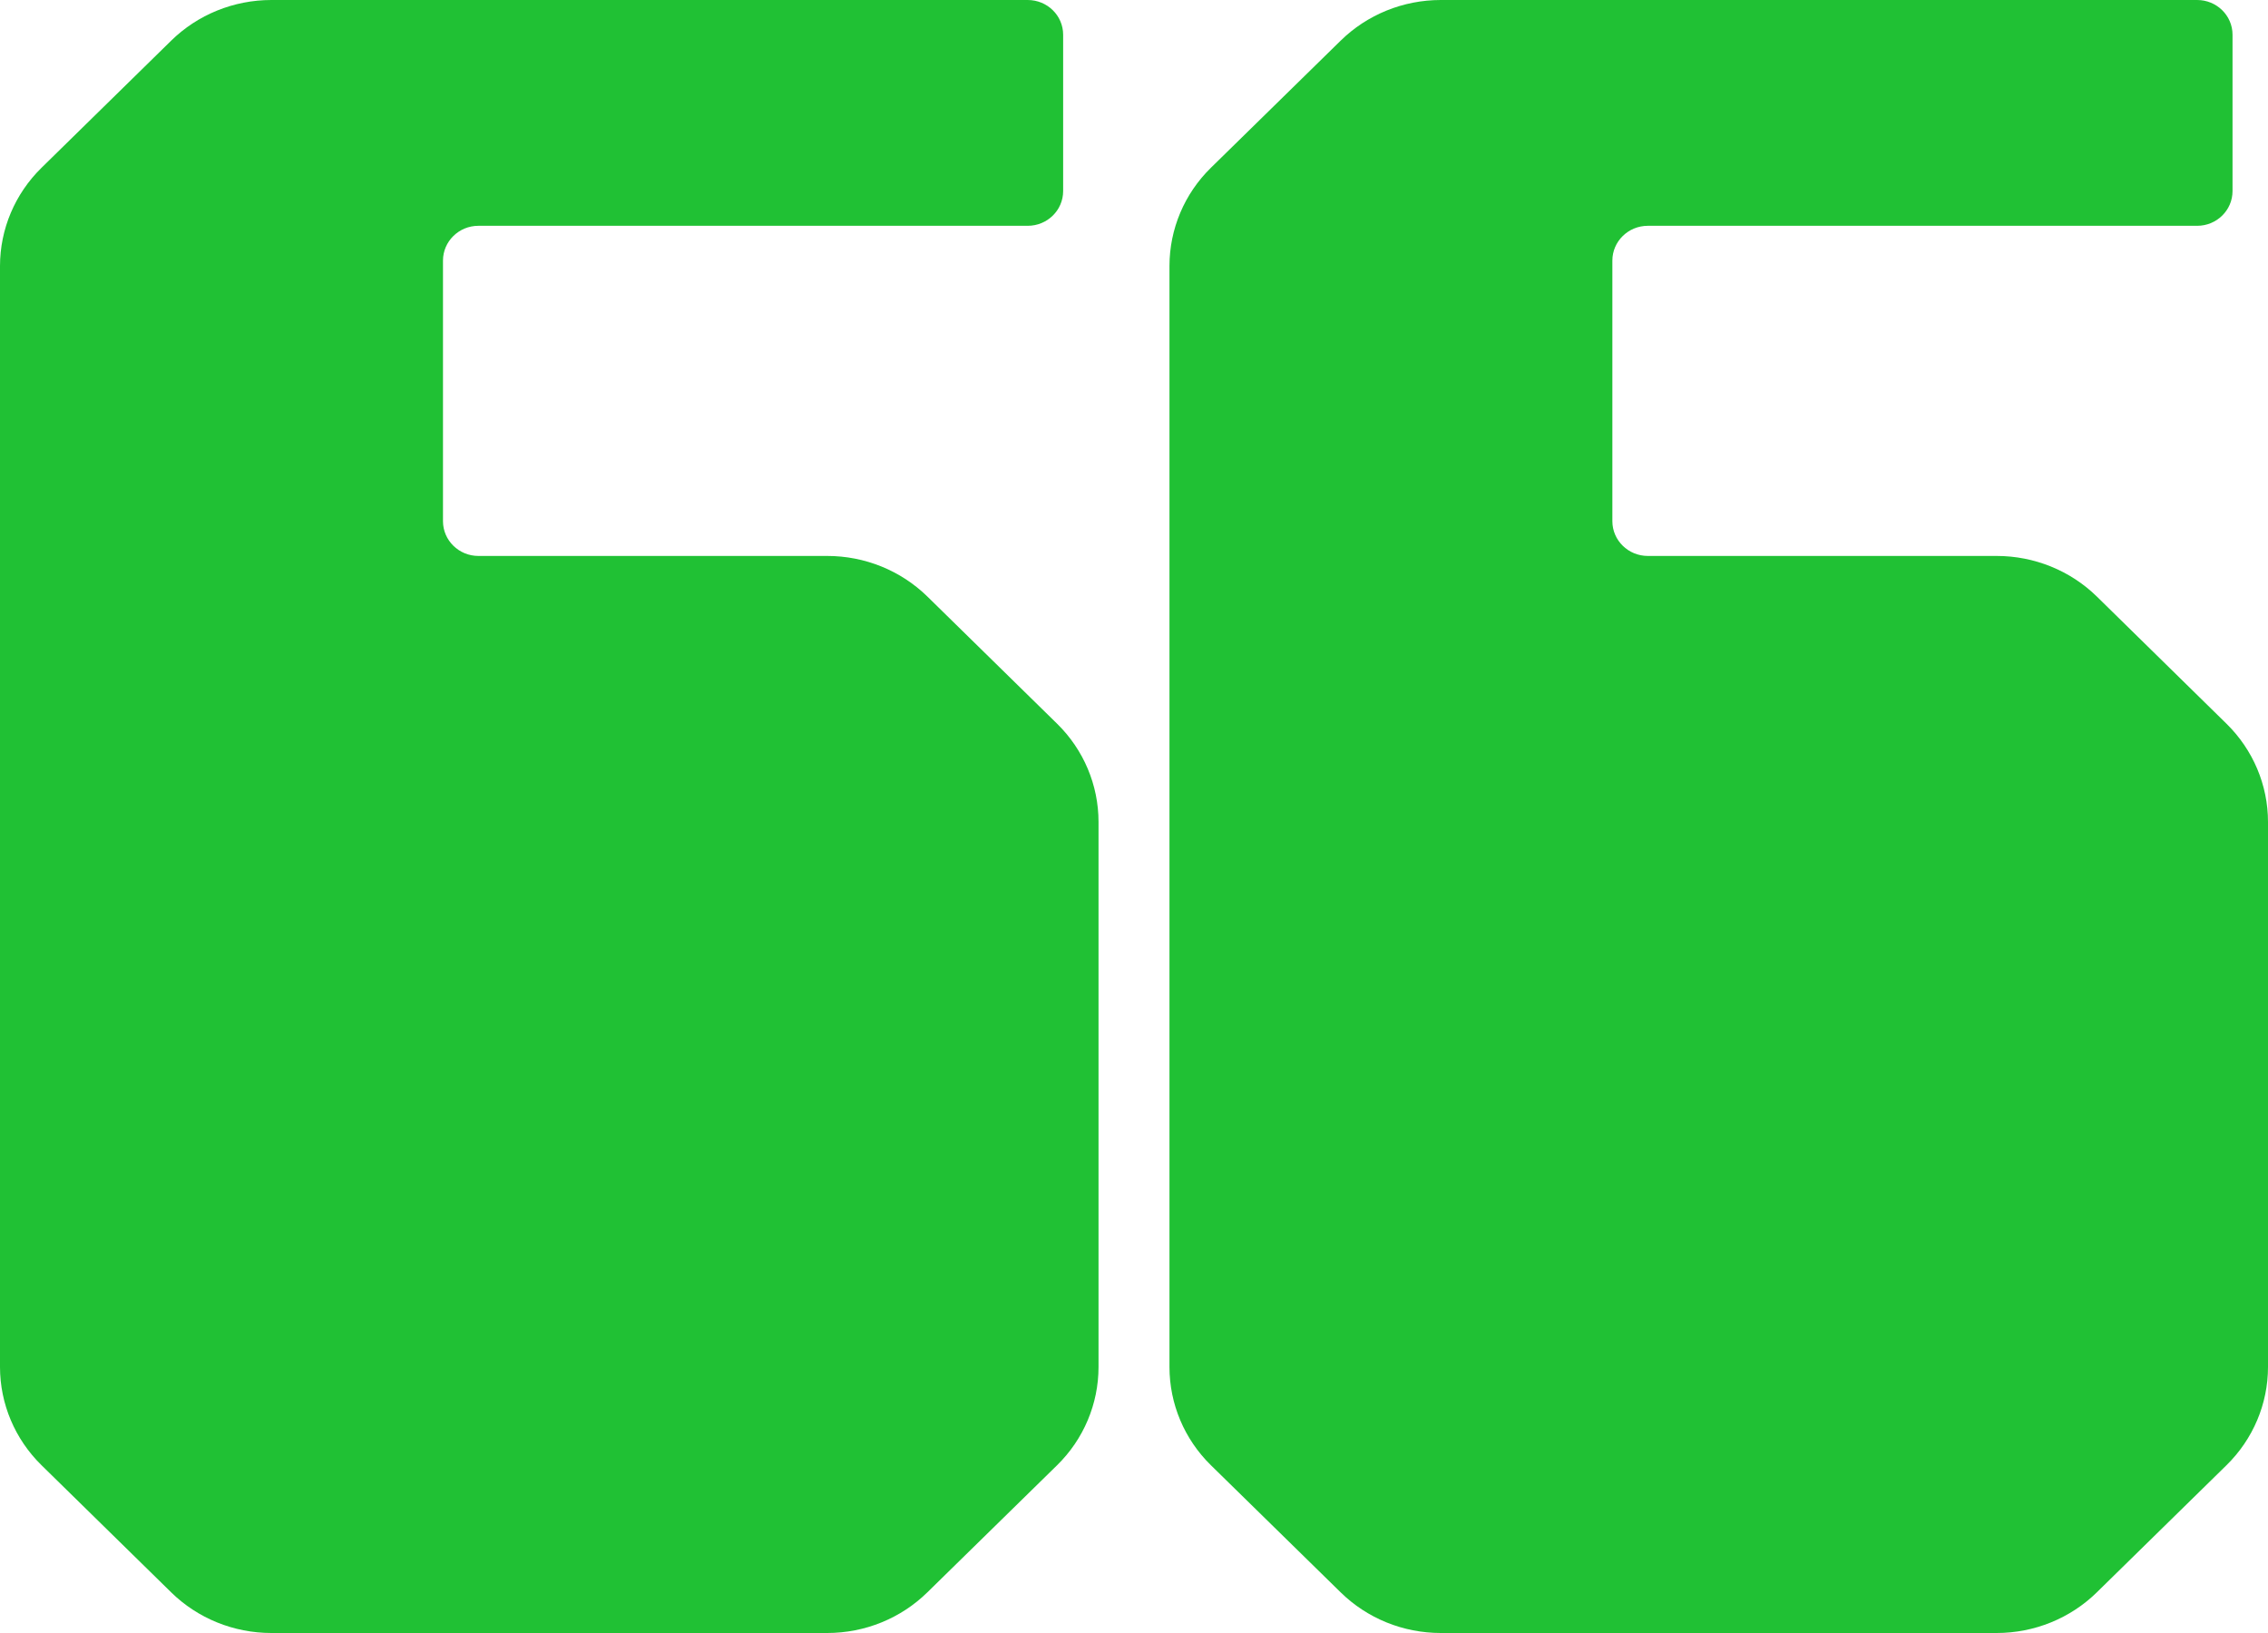
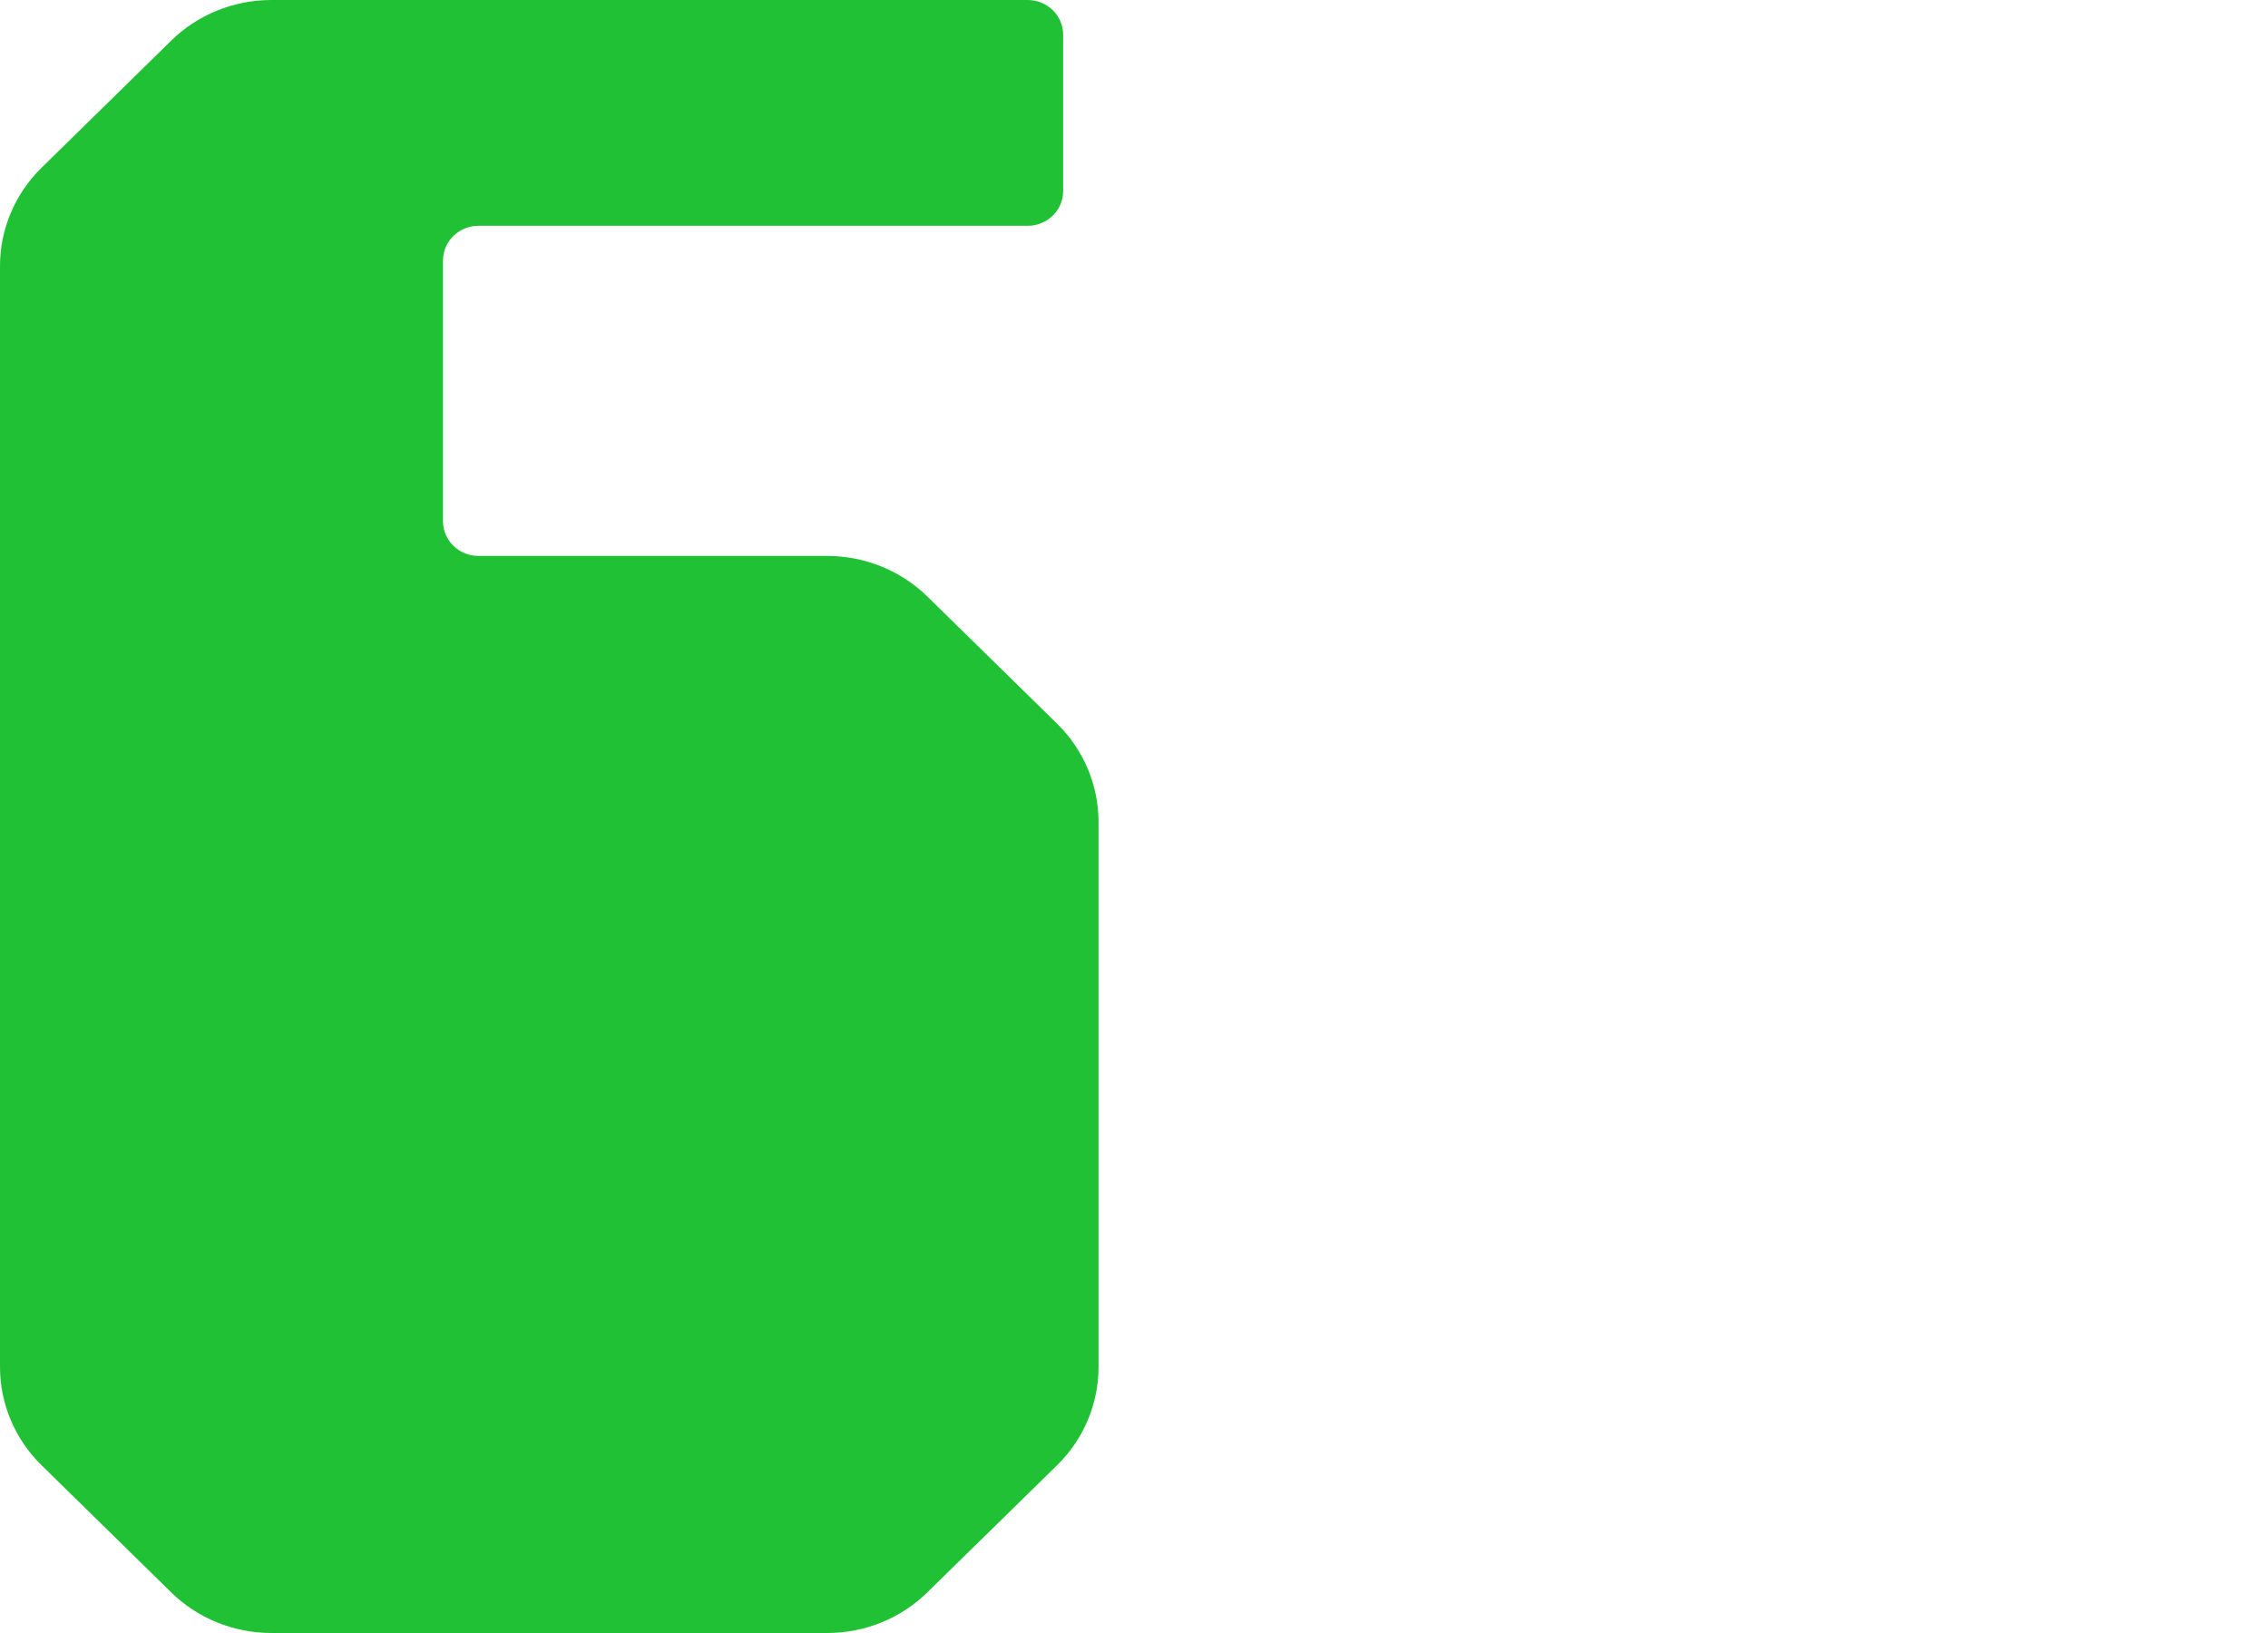
<svg xmlns="http://www.w3.org/2000/svg" width="25" height="18" viewBox="0 0 25 18" fill="none">
  <path d="M1.886 0.449C2.179 0.161 2.577 0 2.991 0H11.328C11.544 0 11.719 0.171 11.719 0.383V2.106C11.719 2.318 11.544 2.489 11.328 2.489H5.273C5.058 2.489 4.883 2.661 4.883 2.872V5.745C4.883 5.956 5.058 6.128 5.273 6.128H9.118C9.533 6.128 9.93 6.289 10.223 6.576L11.652 7.977C11.945 8.264 12.109 8.654 12.109 9.06V15.068C12.109 15.474 11.945 15.864 11.652 16.151L10.223 17.551C9.93 17.839 9.533 18 9.118 18H2.991C2.577 18 2.179 17.839 1.886 17.551L0.458 16.151C0.165 15.864 0 15.474 0 15.068V2.932C0 2.526 0.165 2.136 0.458 1.849L1.886 0.449Z" fill="#20C134" />
-   <path d="M14.777 0.449C15.07 0.161 15.467 0 15.882 0H24.219C24.434 0 24.609 0.171 24.609 0.383V2.106C24.609 2.318 24.434 2.489 24.219 2.489H18.164C17.948 2.489 17.773 2.661 17.773 2.872V5.745C17.773 5.956 17.948 6.128 18.164 6.128H22.009C22.423 6.128 22.821 6.289 23.114 6.576L24.542 7.977C24.835 8.264 25 8.654 25 9.06V15.068C25 15.474 24.835 15.864 24.542 16.151L23.114 17.551C22.821 17.839 22.423 18 22.009 18H15.882C15.467 18 15.07 17.839 14.777 17.551L13.348 16.151C13.055 15.864 12.891 15.474 12.891 15.068V2.932C12.891 2.526 13.055 2.136 13.348 1.849L14.777 0.449Z" fill="#20C134" />
</svg>